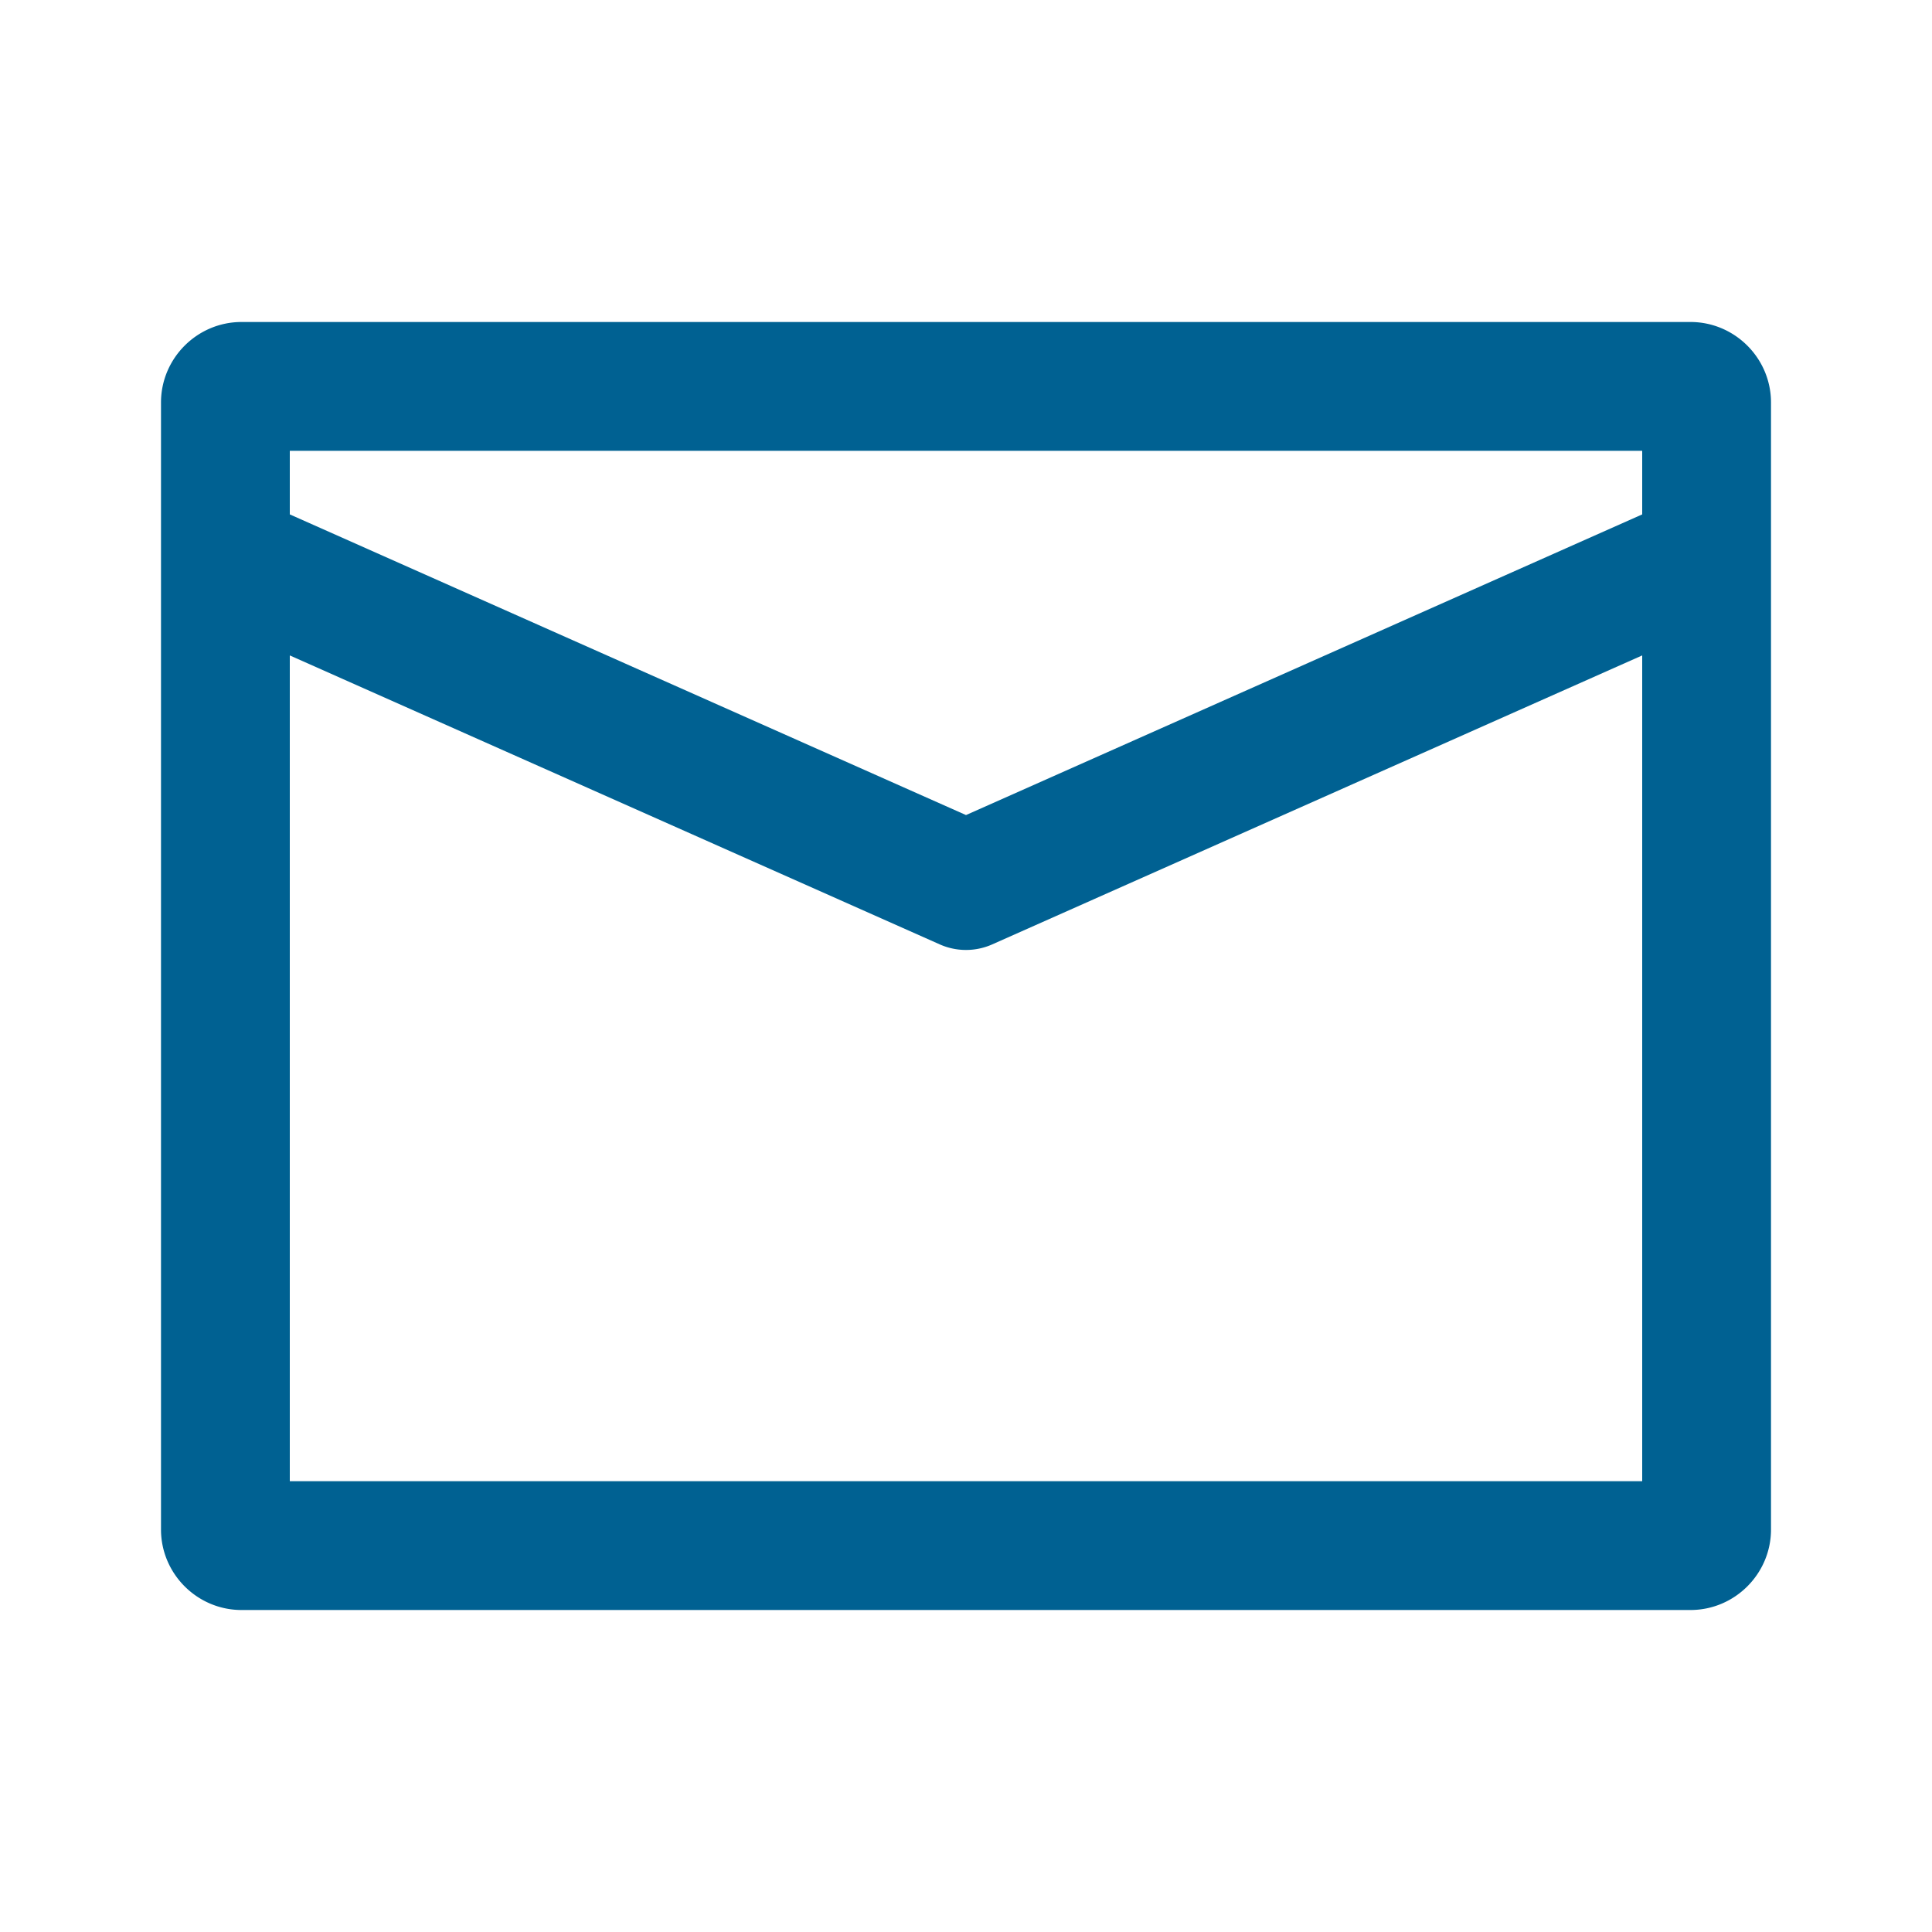
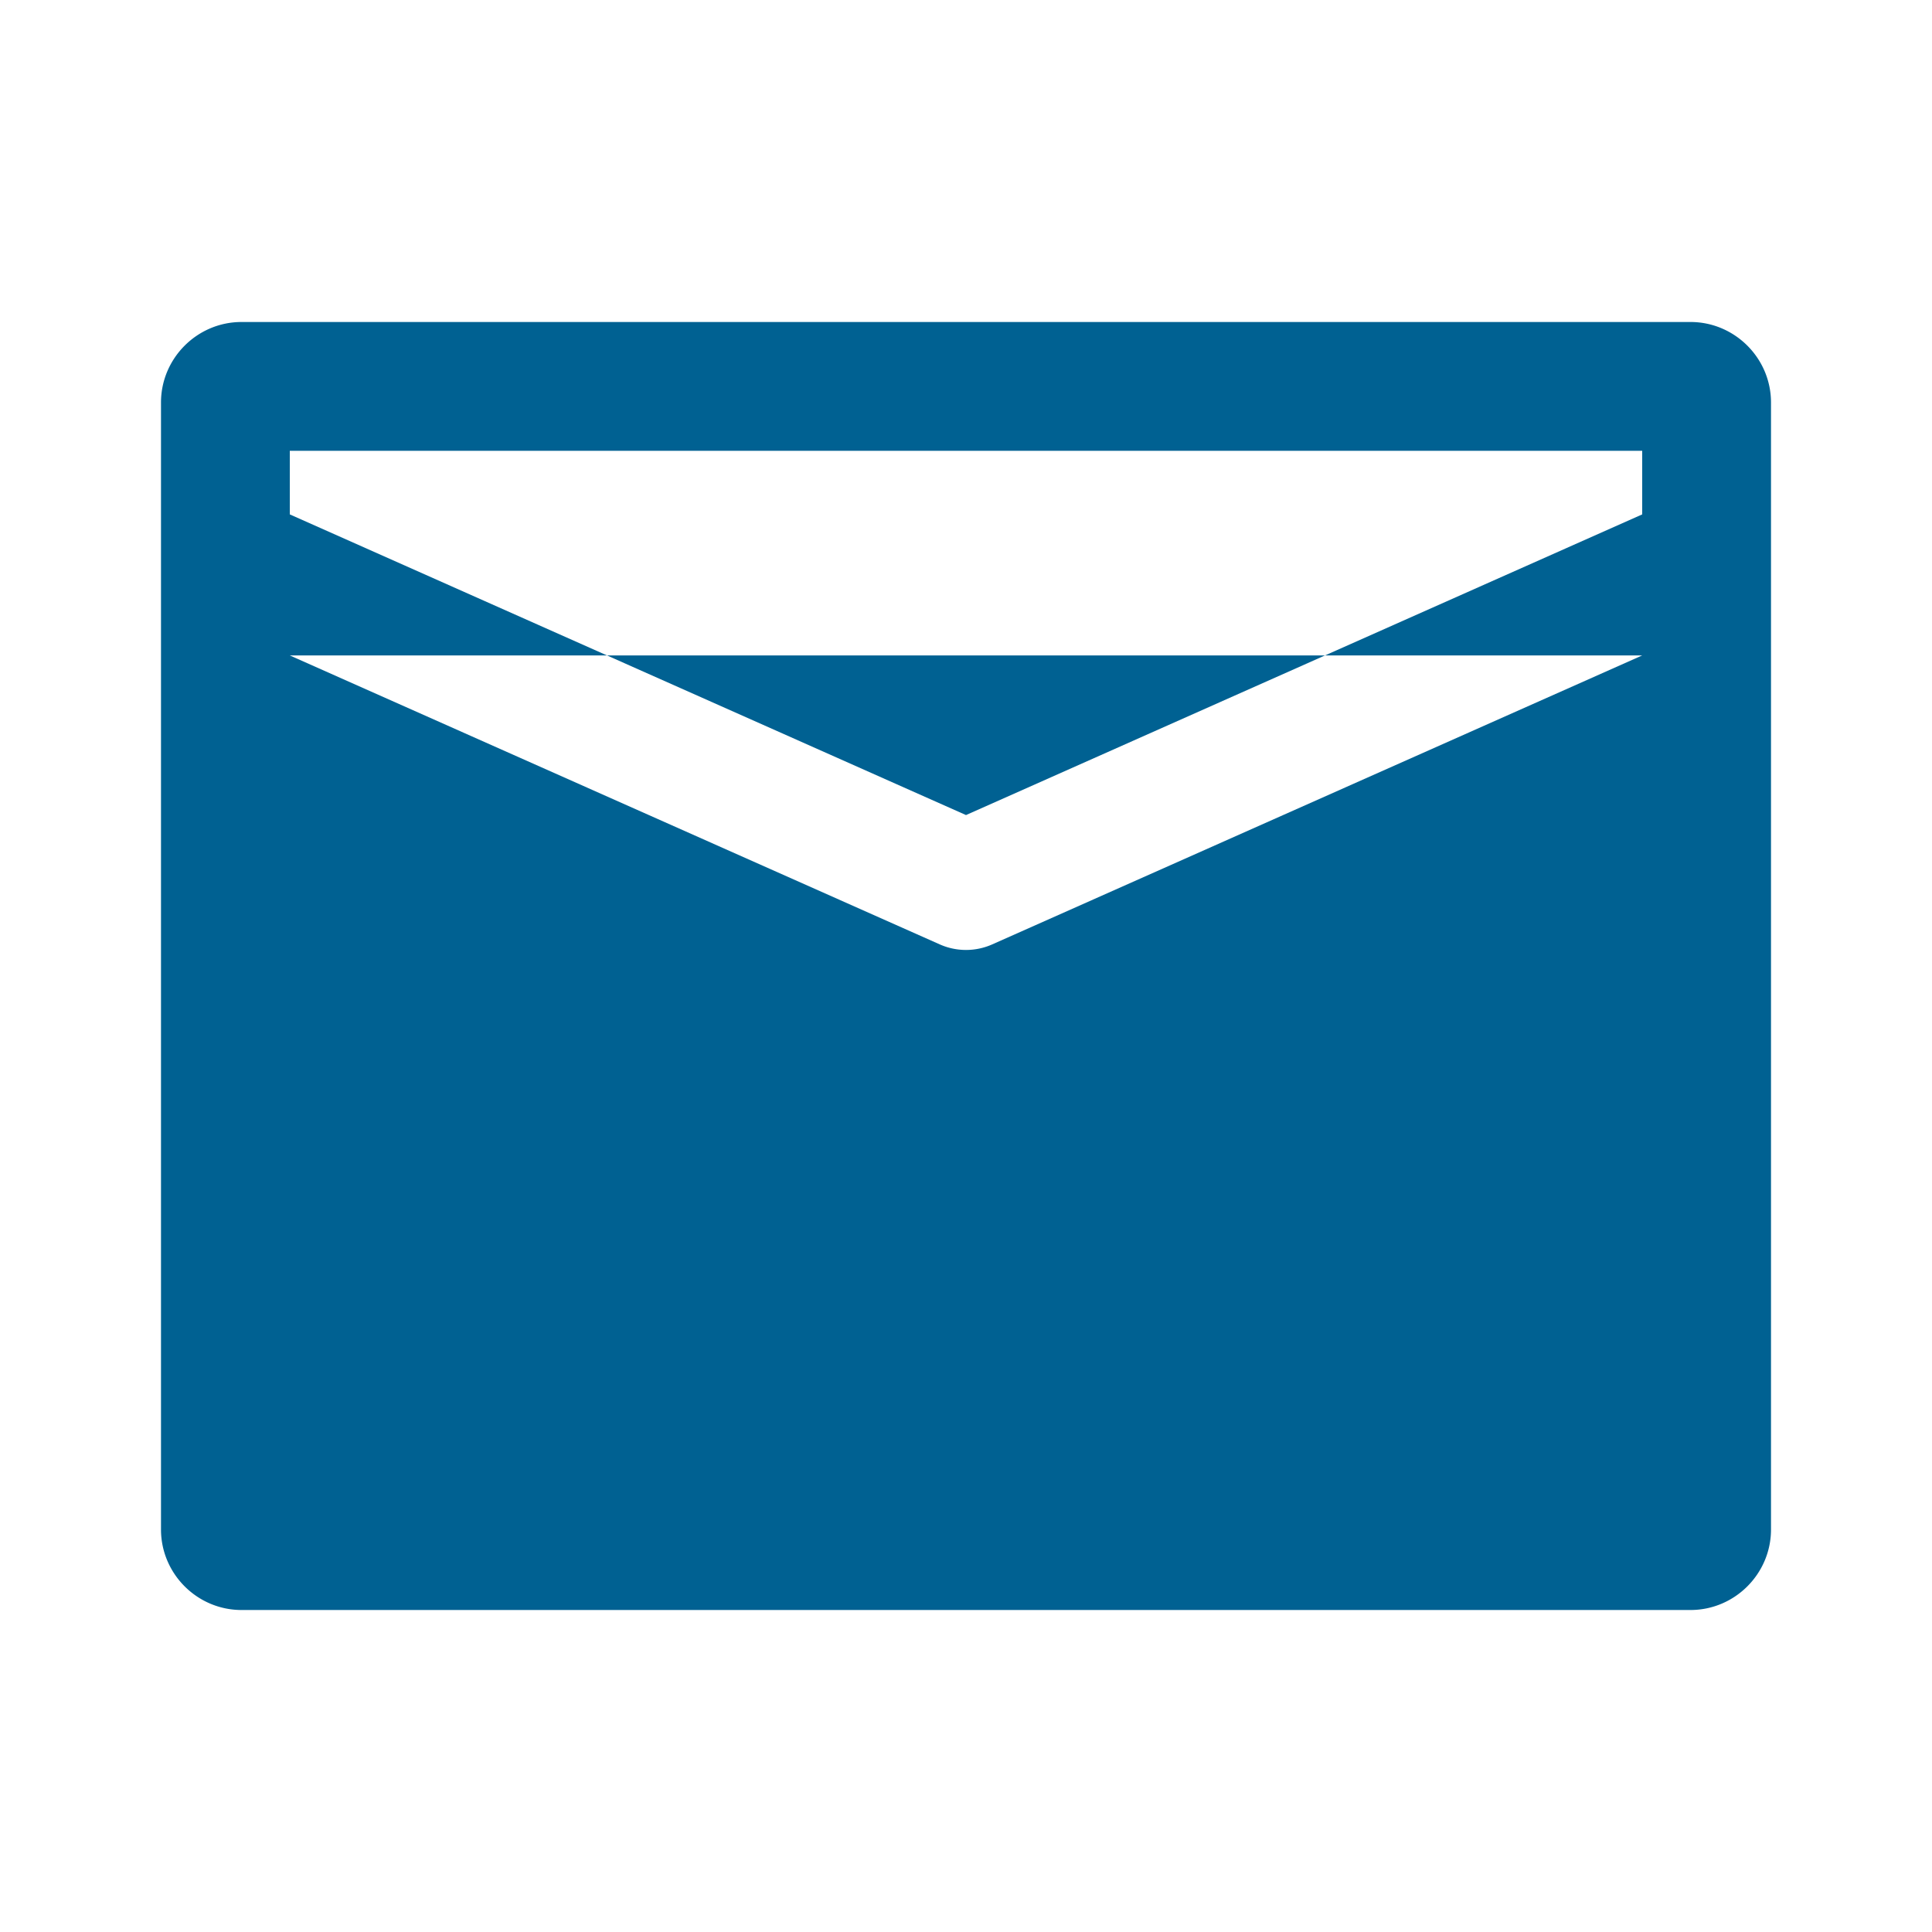
<svg xmlns="http://www.w3.org/2000/svg" viewBox="0 0 24 24">
-   <path fill="#000" fill-rule="evenodd" d="M3.6 18.4V8.142l8.075 3.59a.803.803 0 0 0 .65 0l8.075-3.59V18.4H3.6zM20.4 5.6v.79L12 10.125 3.6 6.39V5.6h16.8zM21 4H3c-.55 0-1 .45-1 1v14c0 .55.45 1 1 1h18c.55 0 1-.45 1-1V5c0-.55-.45-1-1-1z" style="fill: #006192;" />
+   <path fill="#000" fill-rule="evenodd" d="M3.6 18.4V8.142l8.075 3.59a.803.803 0 0 0 .65 0l8.075-3.59H3.6zM20.4 5.6v.79L12 10.125 3.6 6.39V5.6h16.8zM21 4H3c-.55 0-1 .45-1 1v14c0 .55.45 1 1 1h18c.55 0 1-.45 1-1V5c0-.55-.45-1-1-1z" style="fill: #006192;" />
</svg>